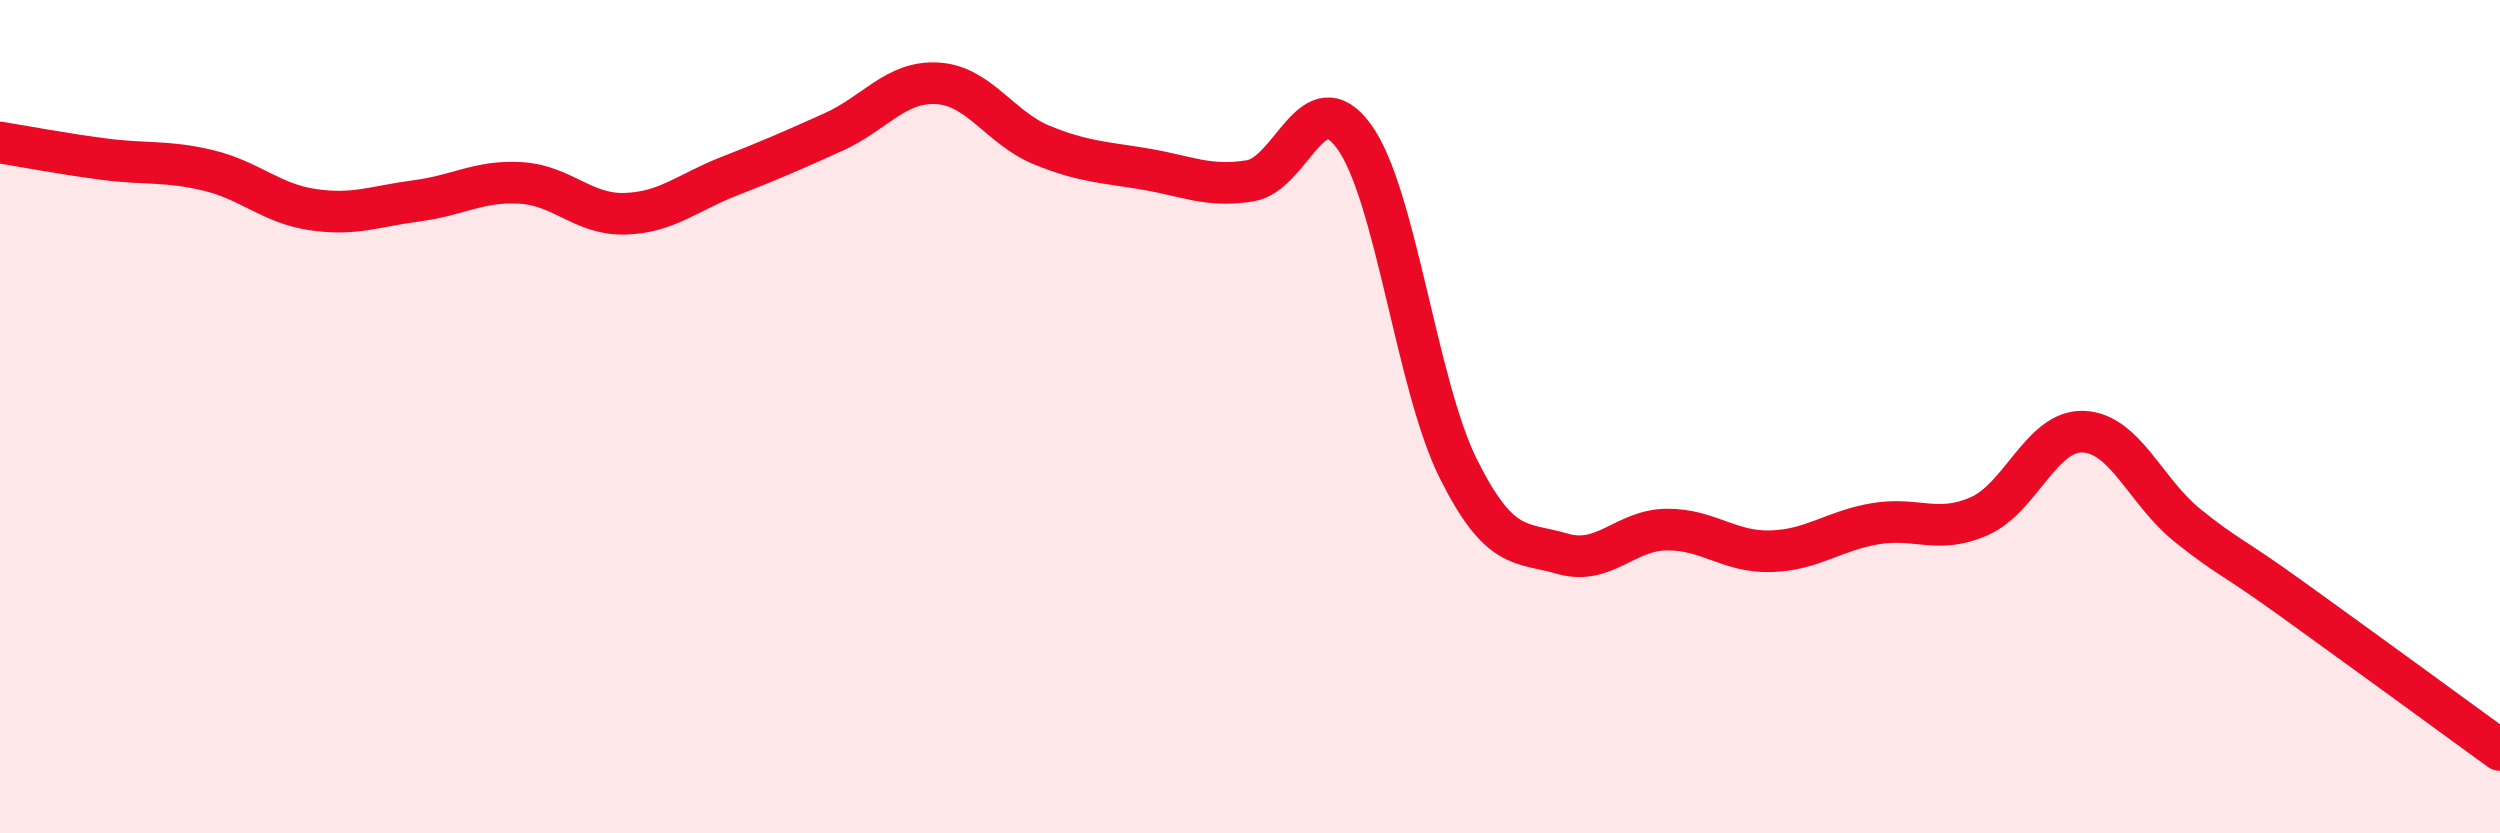
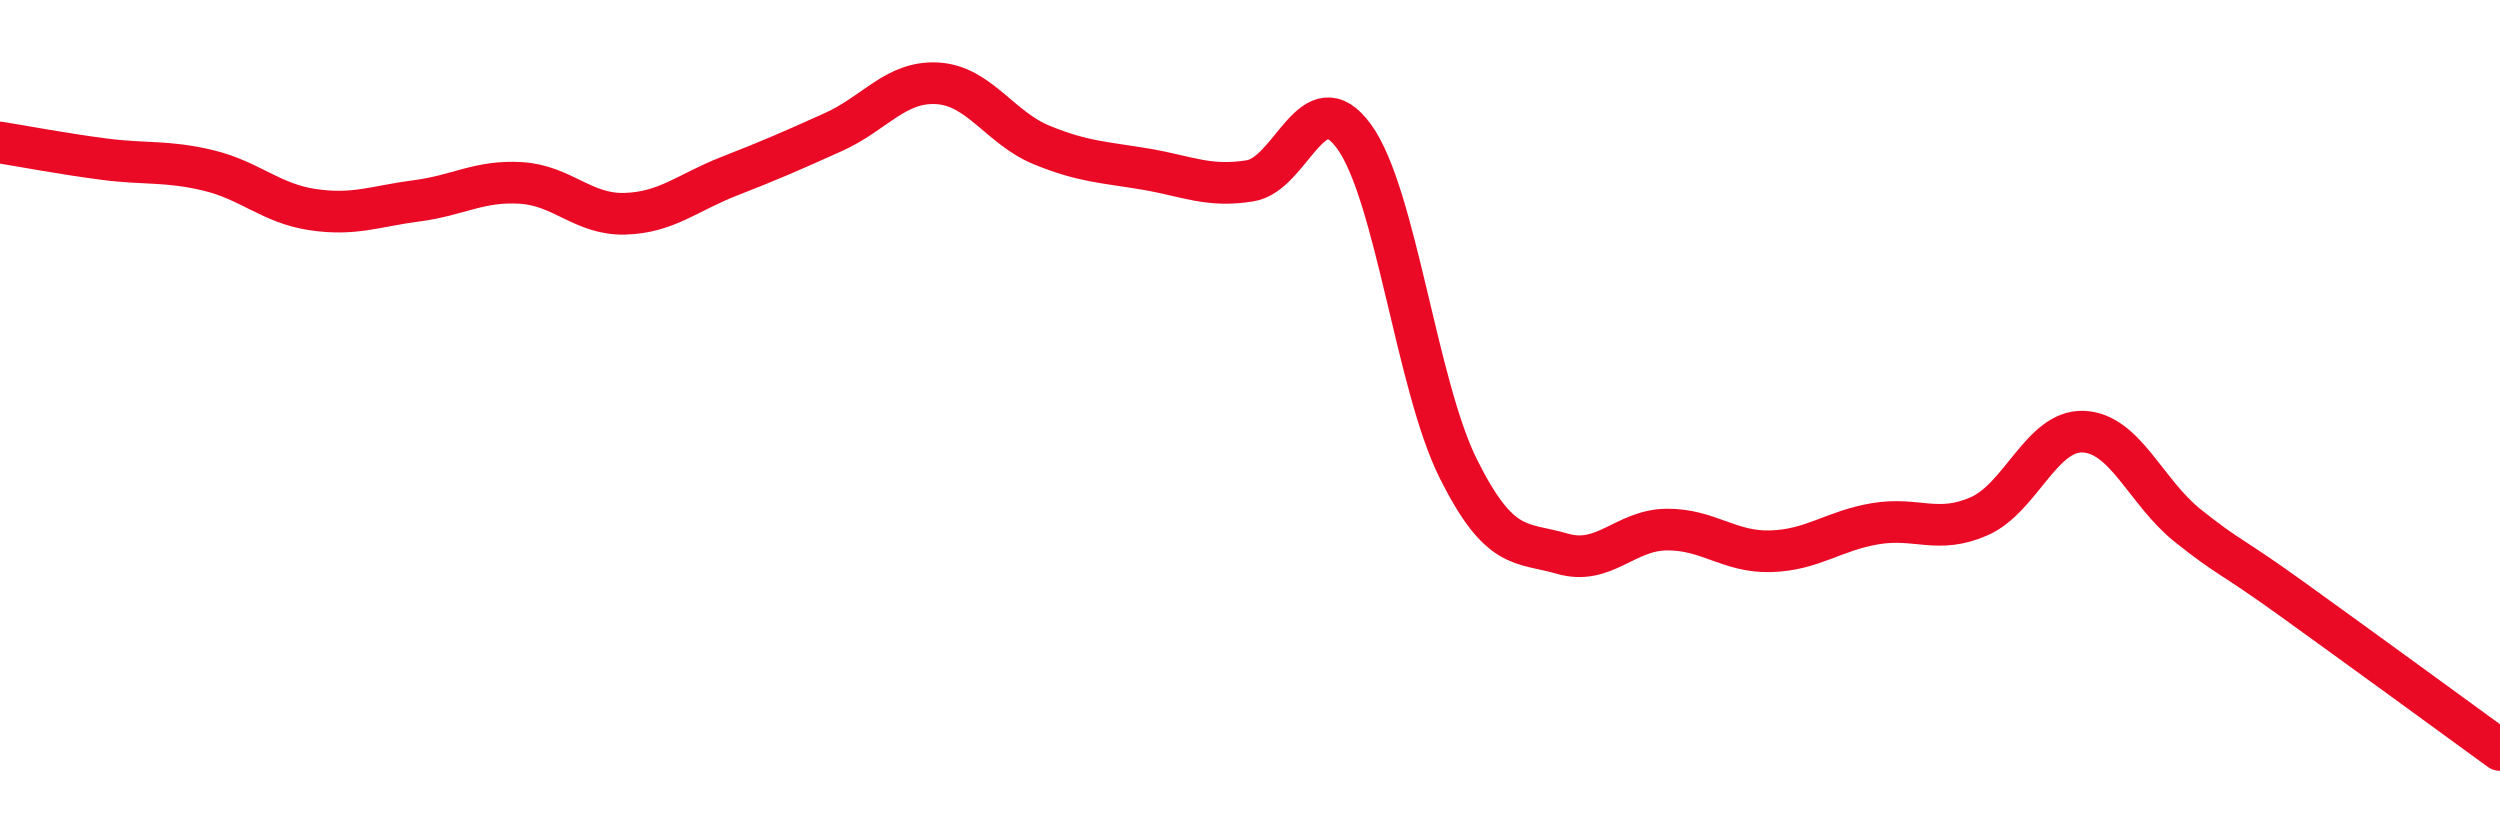
<svg xmlns="http://www.w3.org/2000/svg" width="60" height="20" viewBox="0 0 60 20">
-   <path d="M 0,3.42 C 0.5,3.5 1.5,3.69 2.5,3.82 C 3.5,3.95 4,3.85 5,4.09 C 6,4.33 6.5,4.88 7.5,5.03 C 8.5,5.18 9,4.95 10,4.82 C 11,4.69 11.5,4.33 12.5,4.39 C 13.5,4.45 14,5.16 15,5.13 C 16,5.1 16.5,4.62 17.5,4.23 C 18.5,3.84 19,3.62 20,3.17 C 21,2.72 21.5,1.94 22.5,2 C 23.5,2.06 24,3.07 25,3.48 C 26,3.89 26.5,3.89 27.5,4.06 C 28.5,4.23 29,4.5 30,4.34 C 31,4.18 31.5,1.9 32.5,3.28 C 33.5,4.66 34,9.25 35,11.25 C 36,13.25 36.5,13 37.5,13.29 C 38.5,13.58 39,12.72 40,12.71 C 41,12.7 41.5,13.26 42.5,13.23 C 43.5,13.2 44,12.74 45,12.57 C 46,12.4 46.5,12.83 47.5,12.39 C 48.5,11.95 49,10.32 50,10.36 C 51,10.4 51.5,11.81 52.5,12.61 C 53.5,13.41 53.5,13.29 55,14.37 C 56.5,15.45 59,17.27 60,18L60 20L0 20Z" fill="#EB0A25" opacity="0.1" stroke-linecap="round" stroke-linejoin="round" />
  <path d="M 0,3.42 C 0.5,3.5 1.5,3.69 2.5,3.82 C 3.5,3.95 4,3.85 5,4.09 C 6,4.33 6.5,4.88 7.5,5.03 C 8.5,5.18 9,4.95 10,4.82 C 11,4.69 11.5,4.33 12.5,4.39 C 13.5,4.45 14,5.16 15,5.13 C 16,5.1 16.5,4.62 17.5,4.23 C 18.5,3.84 19,3.62 20,3.17 C 21,2.72 21.5,1.94 22.5,2 C 23.5,2.06 24,3.07 25,3.48 C 26,3.89 26.5,3.89 27.5,4.06 C 28.5,4.23 29,4.5 30,4.34 C 31,4.18 31.5,1.9 32.5,3.28 C 33.5,4.66 34,9.25 35,11.25 C 36,13.25 36.5,13 37.5,13.29 C 38.5,13.58 39,12.72 40,12.71 C 41,12.7 41.5,13.26 42.5,13.23 C 43.5,13.2 44,12.74 45,12.57 C 46,12.4 46.5,12.83 47.5,12.39 C 48.5,11.95 49,10.32 50,10.36 C 51,10.4 51.5,11.81 52.5,12.61 C 53.5,13.41 53.5,13.29 55,14.37 C 56.5,15.45 59,17.27 60,18" stroke="#EB0A25" stroke-width="1" fill="none" stroke-linecap="round" stroke-linejoin="round" />
</svg>